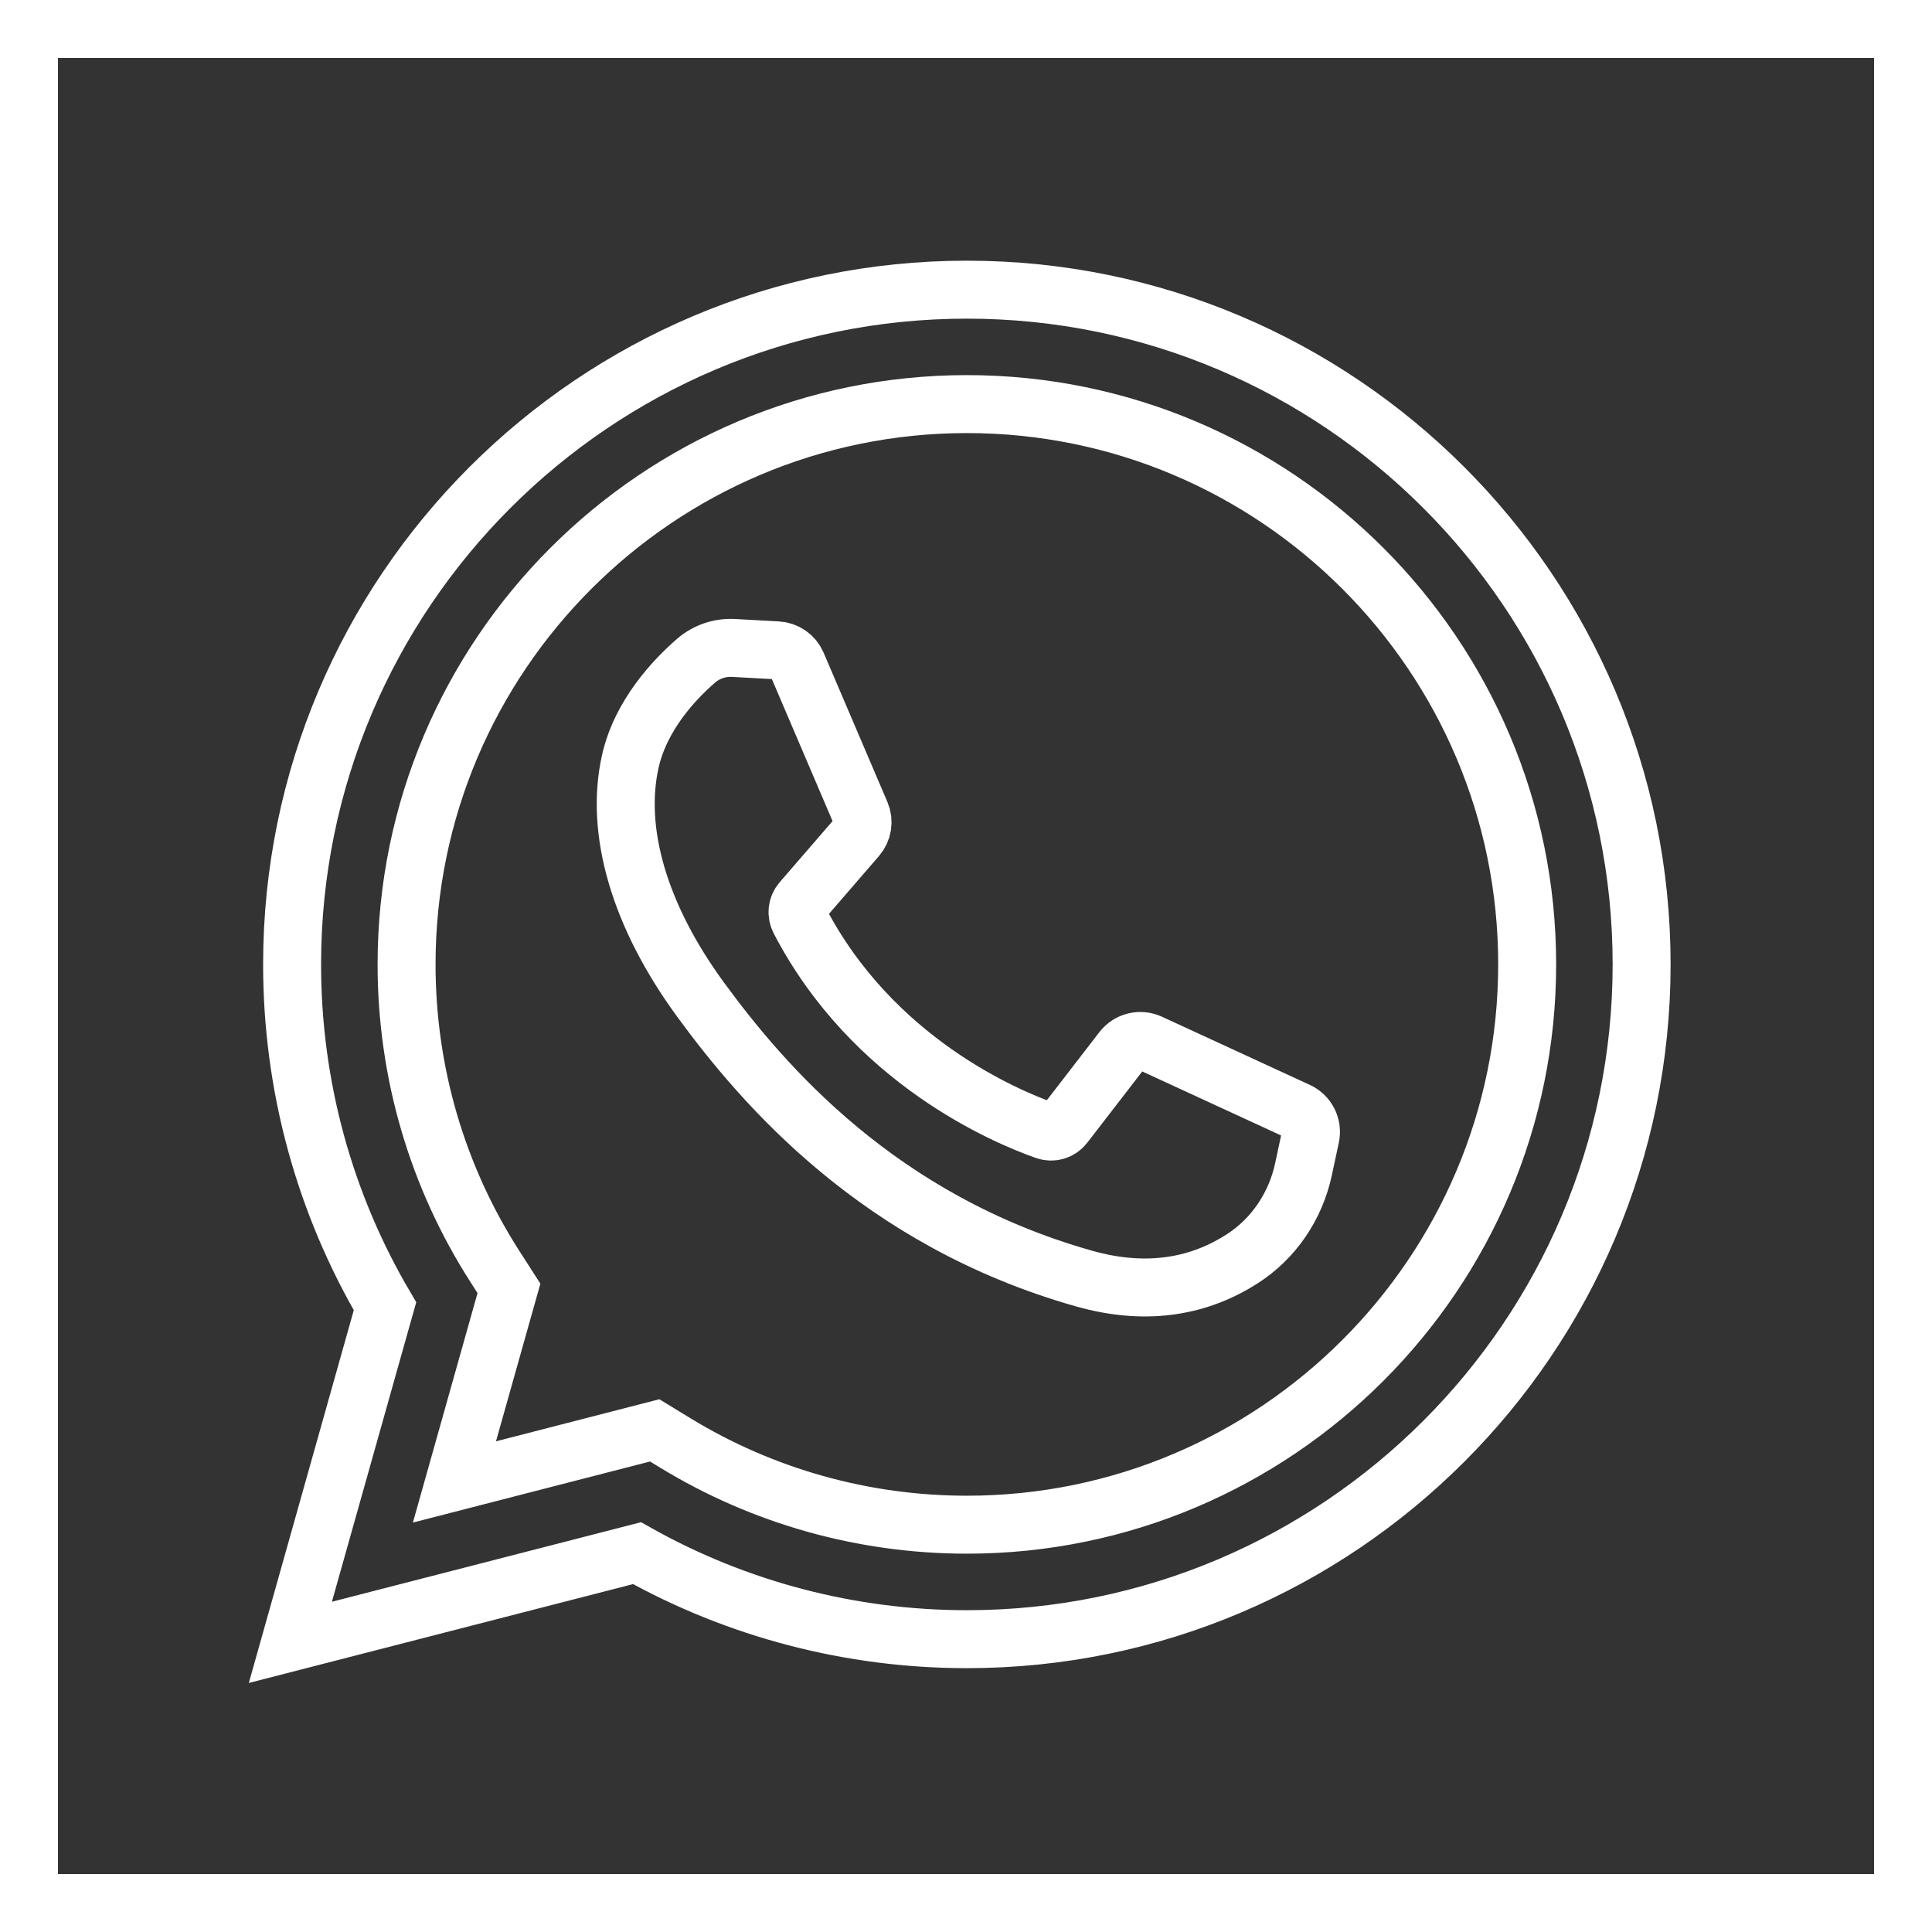
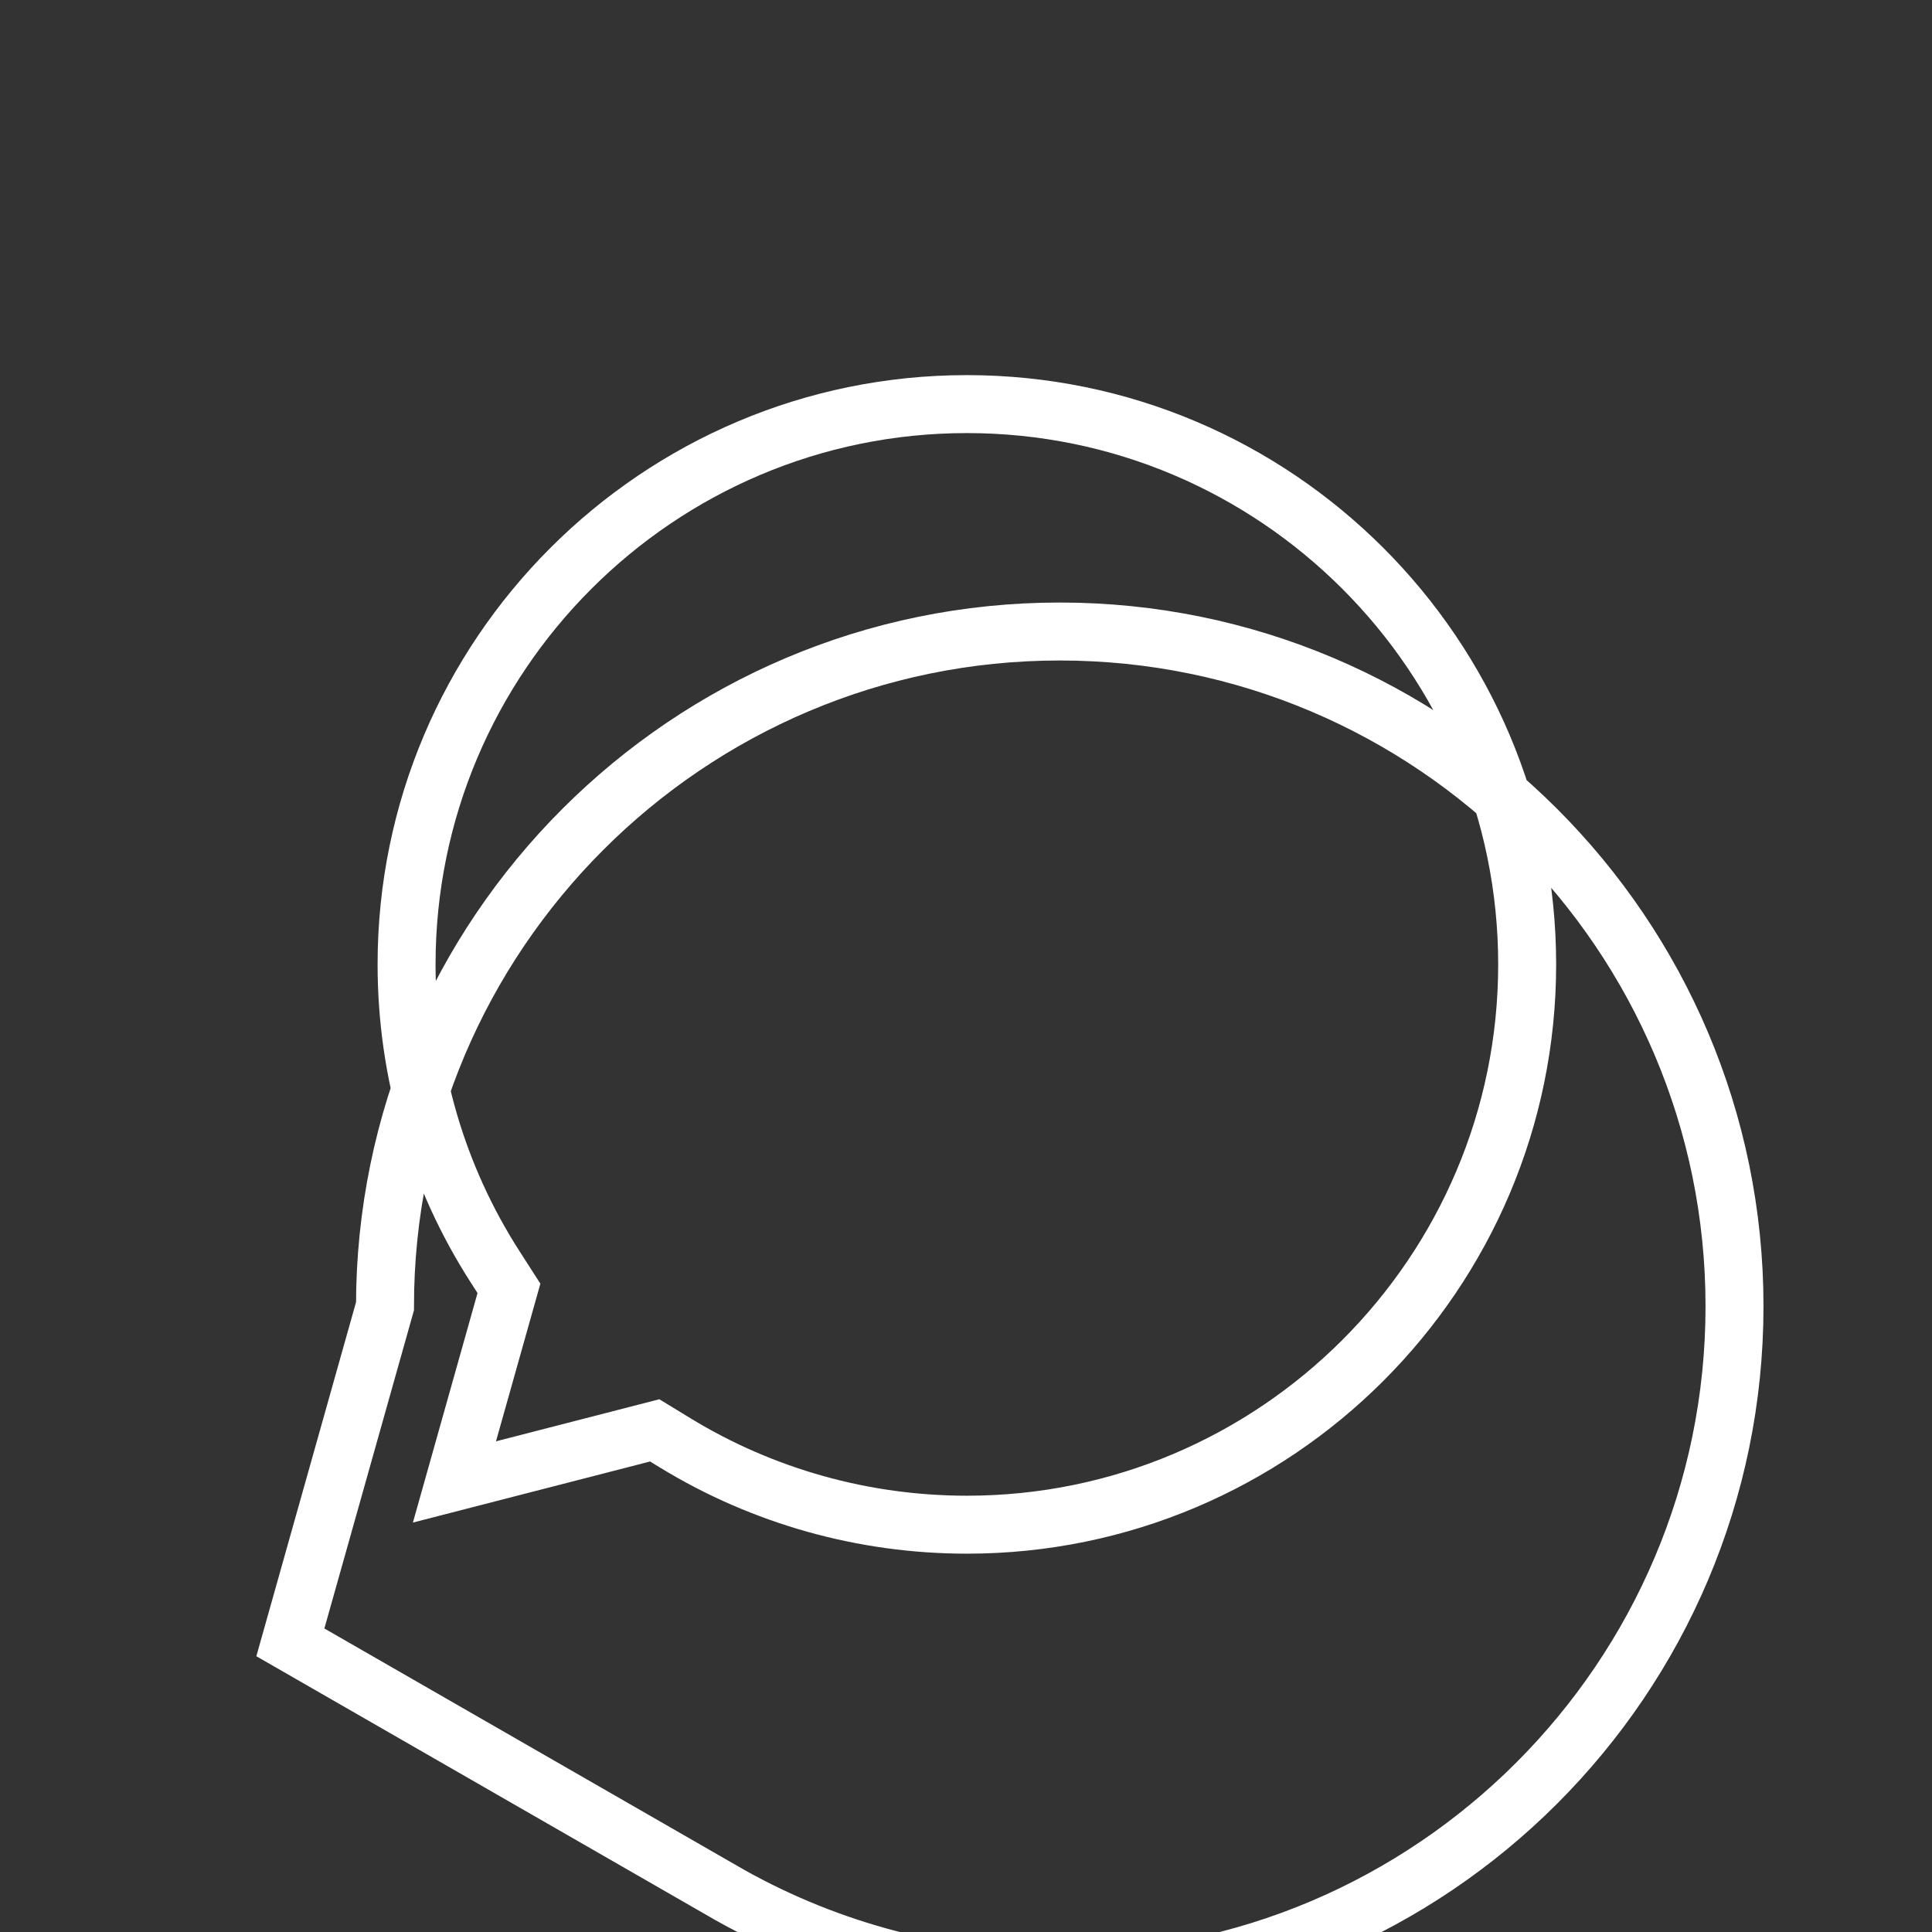
<svg xmlns="http://www.w3.org/2000/svg" version="1.1" x="0px" y="0px" width="100px" height="100px" viewBox="0 0 100 100" enable-background="new 0 0 100 100" xml:space="preserve">
  <rect x="0" y="0" width="100" height="100" fill="#333333" stroke="none" />
  <defs>
</defs>
  <g>
-     <path fill="#FFFFFF" d="M97,3v94H3V3H97 M100,0H0v100h100V0L100,0z" />
-   </g>
-   <path fill="none" stroke="#FFFFFF" stroke-width="3" stroke-miterlimit="10" d="M15.029,85.008l4.898-17.396  c-3.15-5.352-4.808-11.439-4.808-17.694c0-19.258,15.667-34.925,34.925-34.925s34.926,15.667,34.926,34.925  c0,19.259-15.668,34.926-34.926,34.926c-6,0-11.876-1.536-17.074-4.452L15.029,85.008z M33.888,74.036l1.069,0.653  c4.532,2.766,9.75,4.229,15.088,4.229c15.991,0,29.001-13.01,29.001-29.001s-13.01-29.001-29.001-29.001  s-29.001,13.01-29.001,29.001c0,5.572,1.583,10.983,4.579,15.647l0.72,1.121l-2.821,10.02L33.888,74.036z" />
-   <path fill="none" stroke="#FFFFFF" stroke-width="3" stroke-miterlimit="10" d="M40.234,33.662l-2.266-0.124  c-0.712-0.039-1.41,0.199-1.948,0.667c-1.099,0.954-2.855,2.799-3.395,5.202c-0.804,3.584,0.439,7.973,3.657,12.361  c3.219,4.389,9.216,11.41,19.822,14.409c3.418,0.967,6.105,0.315,8.18-1.012c1.644-1.051,2.775-2.737,3.184-4.645l0.362-1.69  c0.114-0.537-0.157-1.082-0.657-1.312l-7.658-3.53c-0.498-0.229-1.088-0.084-1.422,0.349l-3.007,3.897  c-0.228,0.295-0.616,0.412-0.967,0.289c-2.06-0.725-8.957-3.613-12.741-10.903c-0.164-0.316-0.124-0.7,0.109-0.97l2.874-3.324  c0.293-0.339,0.368-0.817,0.191-1.229l-3.301-7.724C41.074,33.962,40.68,33.686,40.234,33.662z" />
+     </g>
+   <path fill="none" stroke="#FFFFFF" stroke-width="3" stroke-miterlimit="10" d="M15.029,85.008l4.898-17.396  c0-19.258,15.667-34.925,34.925-34.925s34.926,15.667,34.926,34.925  c0,19.259-15.668,34.926-34.926,34.926c-6,0-11.876-1.536-17.074-4.452L15.029,85.008z M33.888,74.036l1.069,0.653  c4.532,2.766,9.75,4.229,15.088,4.229c15.991,0,29.001-13.01,29.001-29.001s-13.01-29.001-29.001-29.001  s-29.001,13.01-29.001,29.001c0,5.572,1.583,10.983,4.579,15.647l0.72,1.121l-2.821,10.02L33.888,74.036z" />
</svg>